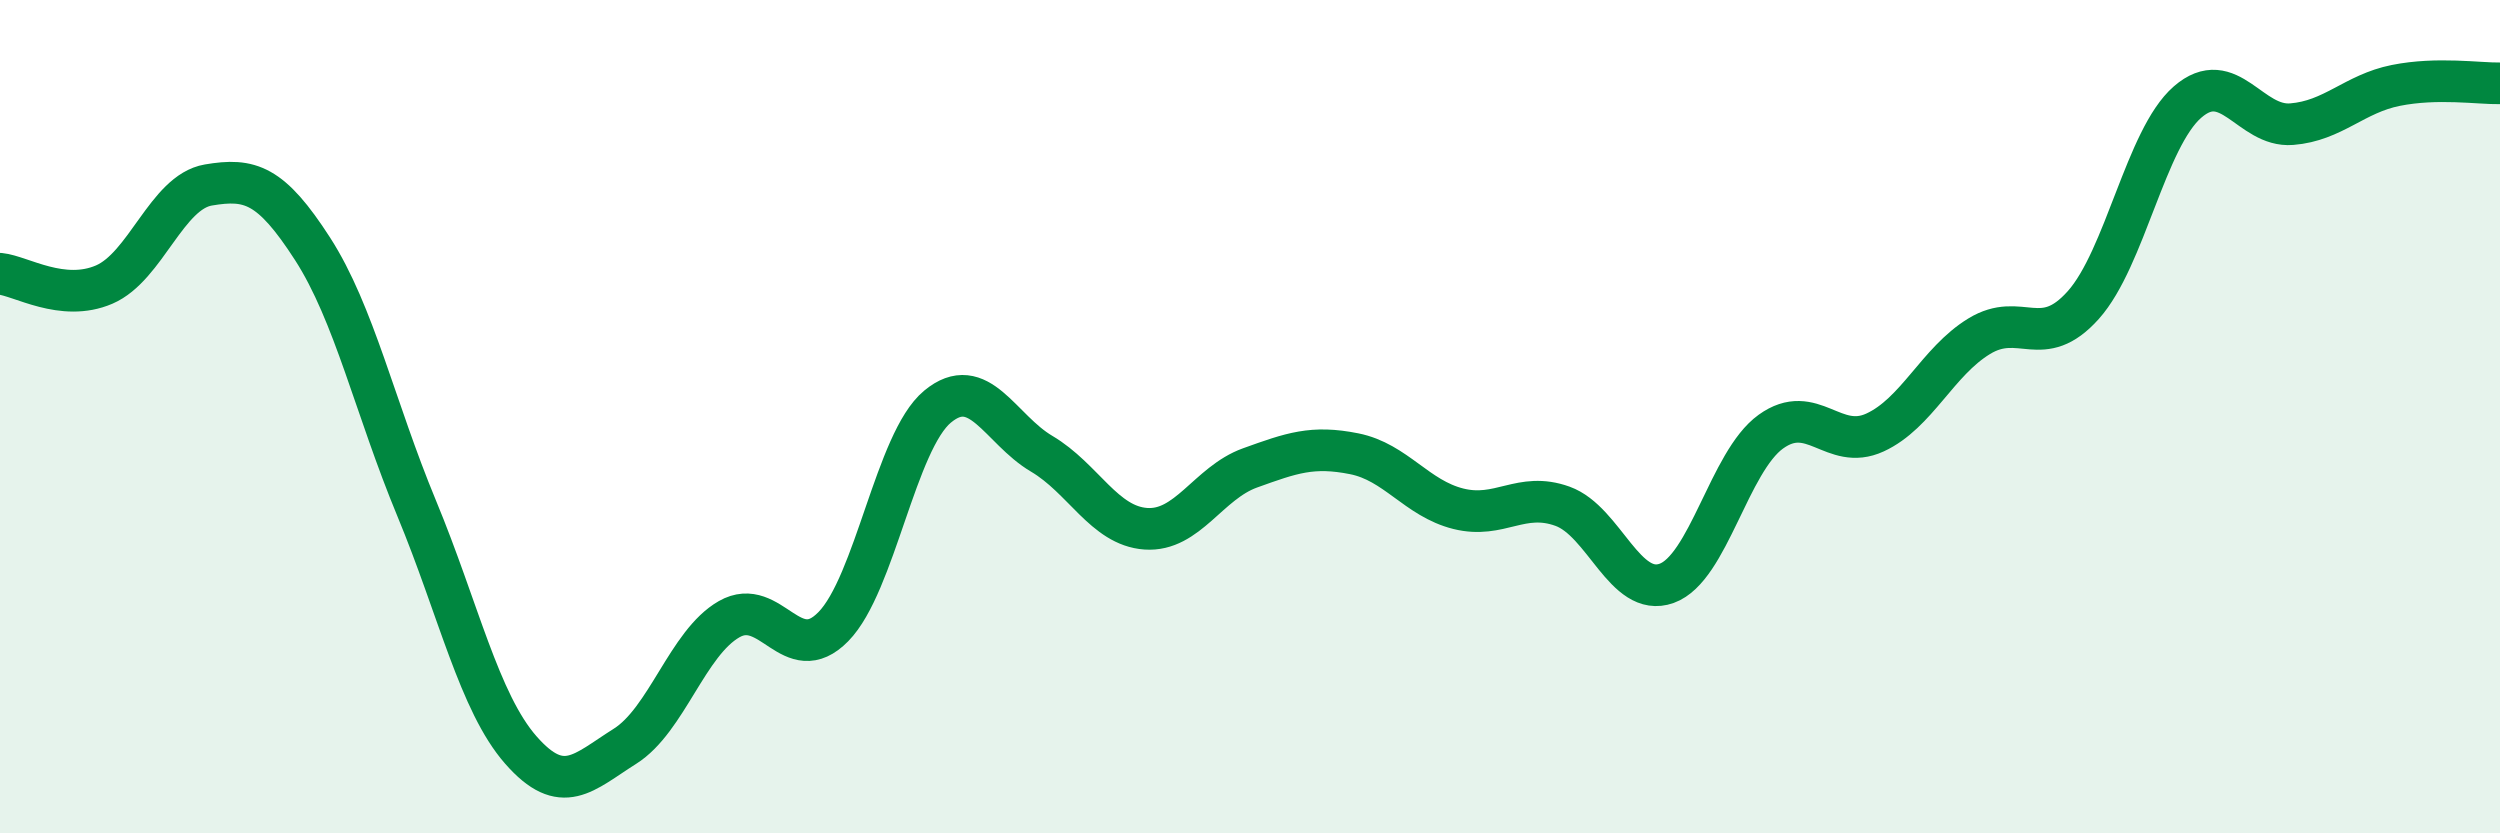
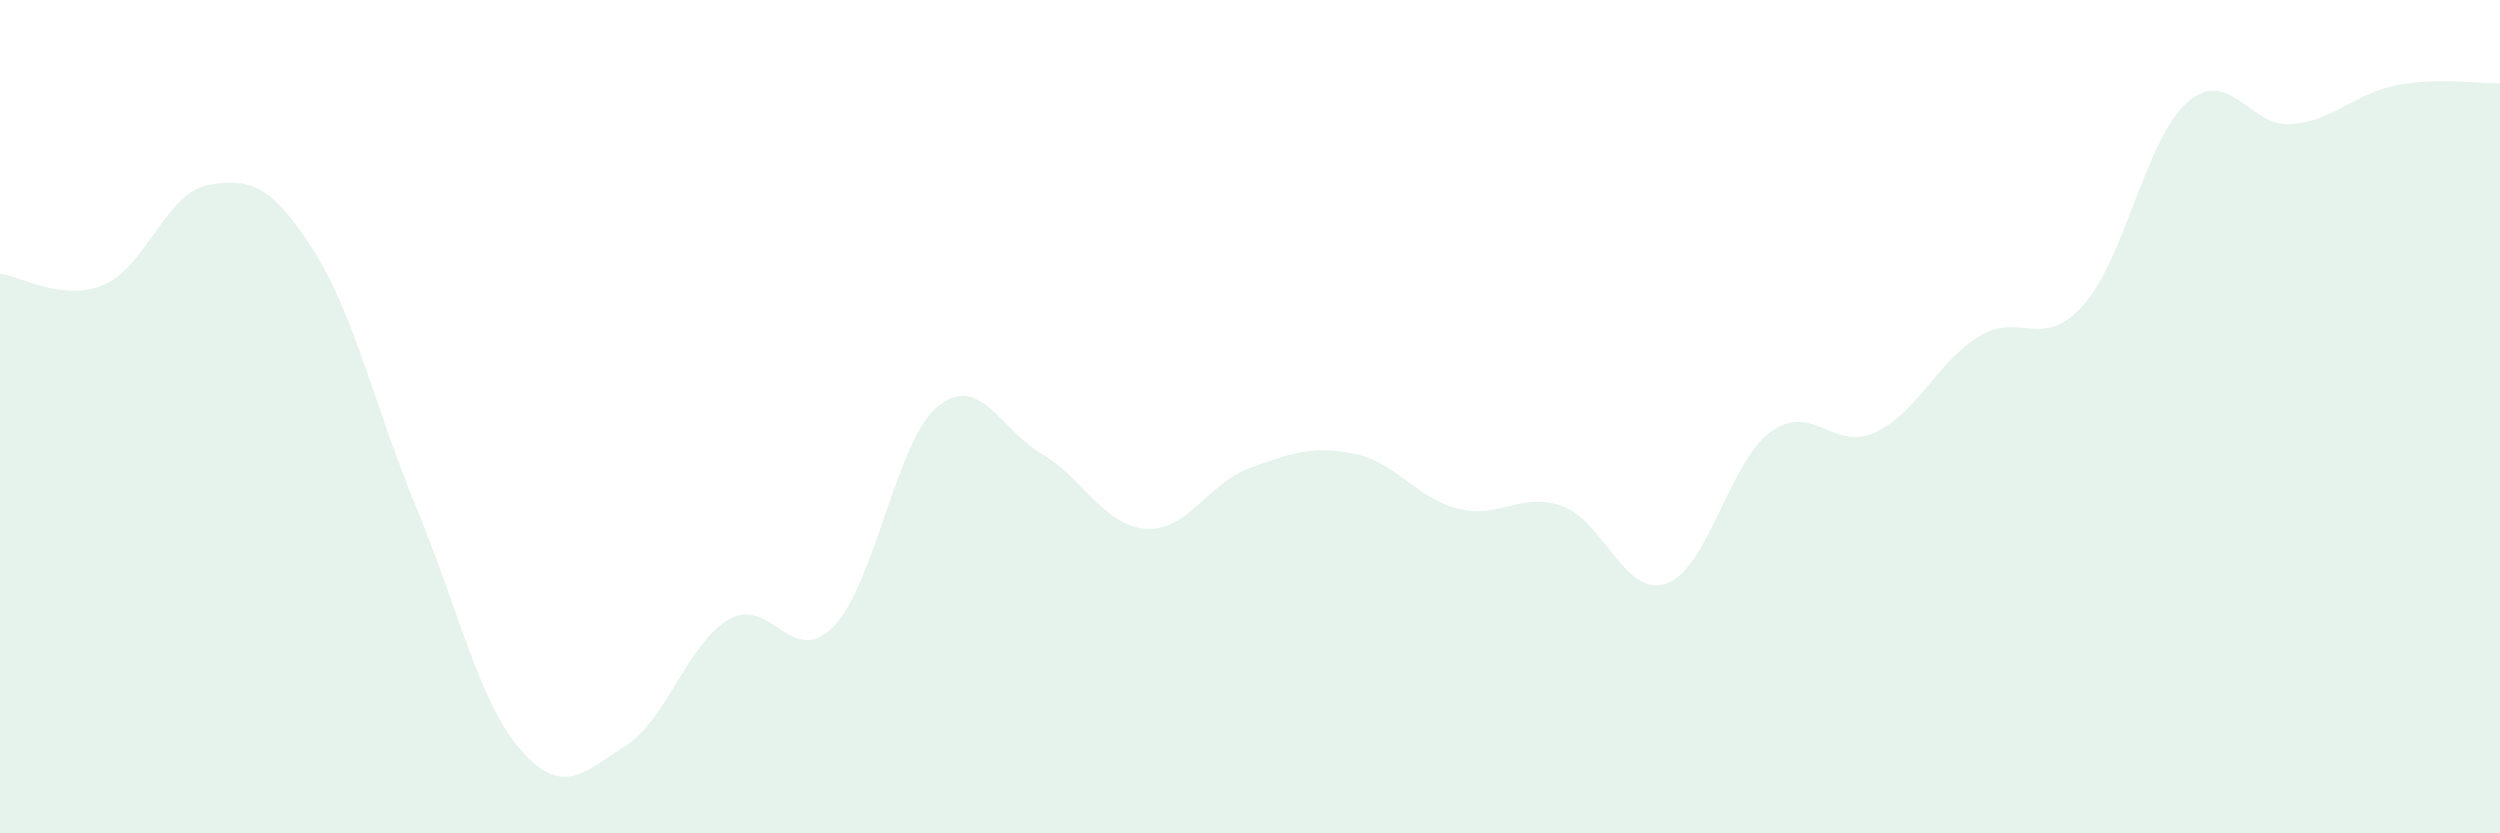
<svg xmlns="http://www.w3.org/2000/svg" width="60" height="20" viewBox="0 0 60 20">
  <path d="M 0,6.57 C 0.5,6.62 1.5,7.26 2.5,6.83 C 3.5,6.4 4,4.61 5,4.44 C 6,4.27 6.5,4.42 7.5,5.97 C 8.5,7.52 9,9.79 10,12.2 C 11,14.61 11.5,16.86 12.5,18 C 13.5,19.14 14,18.54 15,17.91 C 16,17.28 16.5,15.43 17.5,14.86 C 18.5,14.29 19,16.06 20,15.04 C 21,14.02 21.5,10.59 22.5,9.76 C 23.5,8.93 24,10.3 25,10.89 C 26,11.48 26.5,12.62 27.5,12.69 C 28.5,12.76 29,11.59 30,11.23 C 31,10.87 31.5,10.69 32.5,10.89 C 33.5,11.09 34,11.96 35,12.21 C 36,12.46 36.5,11.79 37.5,12.15 C 38.5,12.51 39,14.36 40,14 C 41,13.64 41.5,11.08 42.5,10.36 C 43.5,9.64 44,10.84 45,10.38 C 46,9.92 46.5,8.68 47.5,8.07 C 48.5,7.46 49,8.44 50,7.32 C 51,6.2 51.5,3.32 52.5,2.45 C 53.5,1.58 54,3.06 55,2.98 C 56,2.9 56.5,2.25 57.5,2.05 C 58.5,1.85 59.5,2.01 60,2L60 20L0 20Z" fill="#008740" opacity="0.1" stroke-linecap="round" stroke-linejoin="round" />
-   <path d="M 0,6.57 C 0.5,6.62 1.5,7.26 2.5,6.83 C 3.5,6.4 4,4.61 5,4.44 C 6,4.27 6.5,4.42 7.5,5.97 C 8.5,7.52 9,9.79 10,12.2 C 11,14.61 11.5,16.86 12.5,18 C 13.5,19.14 14,18.54 15,17.91 C 16,17.28 16.5,15.43 17.5,14.86 C 18.5,14.29 19,16.06 20,15.04 C 21,14.02 21.5,10.59 22.5,9.76 C 23.5,8.93 24,10.3 25,10.89 C 26,11.48 26.5,12.62 27.5,12.69 C 28.5,12.76 29,11.59 30,11.23 C 31,10.87 31.5,10.69 32.5,10.89 C 33.5,11.09 34,11.96 35,12.21 C 36,12.46 36.5,11.79 37.5,12.15 C 38.5,12.51 39,14.36 40,14 C 41,13.64 41.5,11.08 42.5,10.36 C 43.5,9.64 44,10.84 45,10.38 C 46,9.92 46.5,8.68 47.5,8.07 C 48.5,7.46 49,8.44 50,7.32 C 51,6.2 51.5,3.32 52.5,2.45 C 53.5,1.58 54,3.06 55,2.98 C 56,2.9 56.5,2.25 57.5,2.05 C 58.5,1.85 59.5,2.01 60,2" stroke="#008740" stroke-width="1" fill="none" stroke-linecap="round" stroke-linejoin="round" />
</svg>